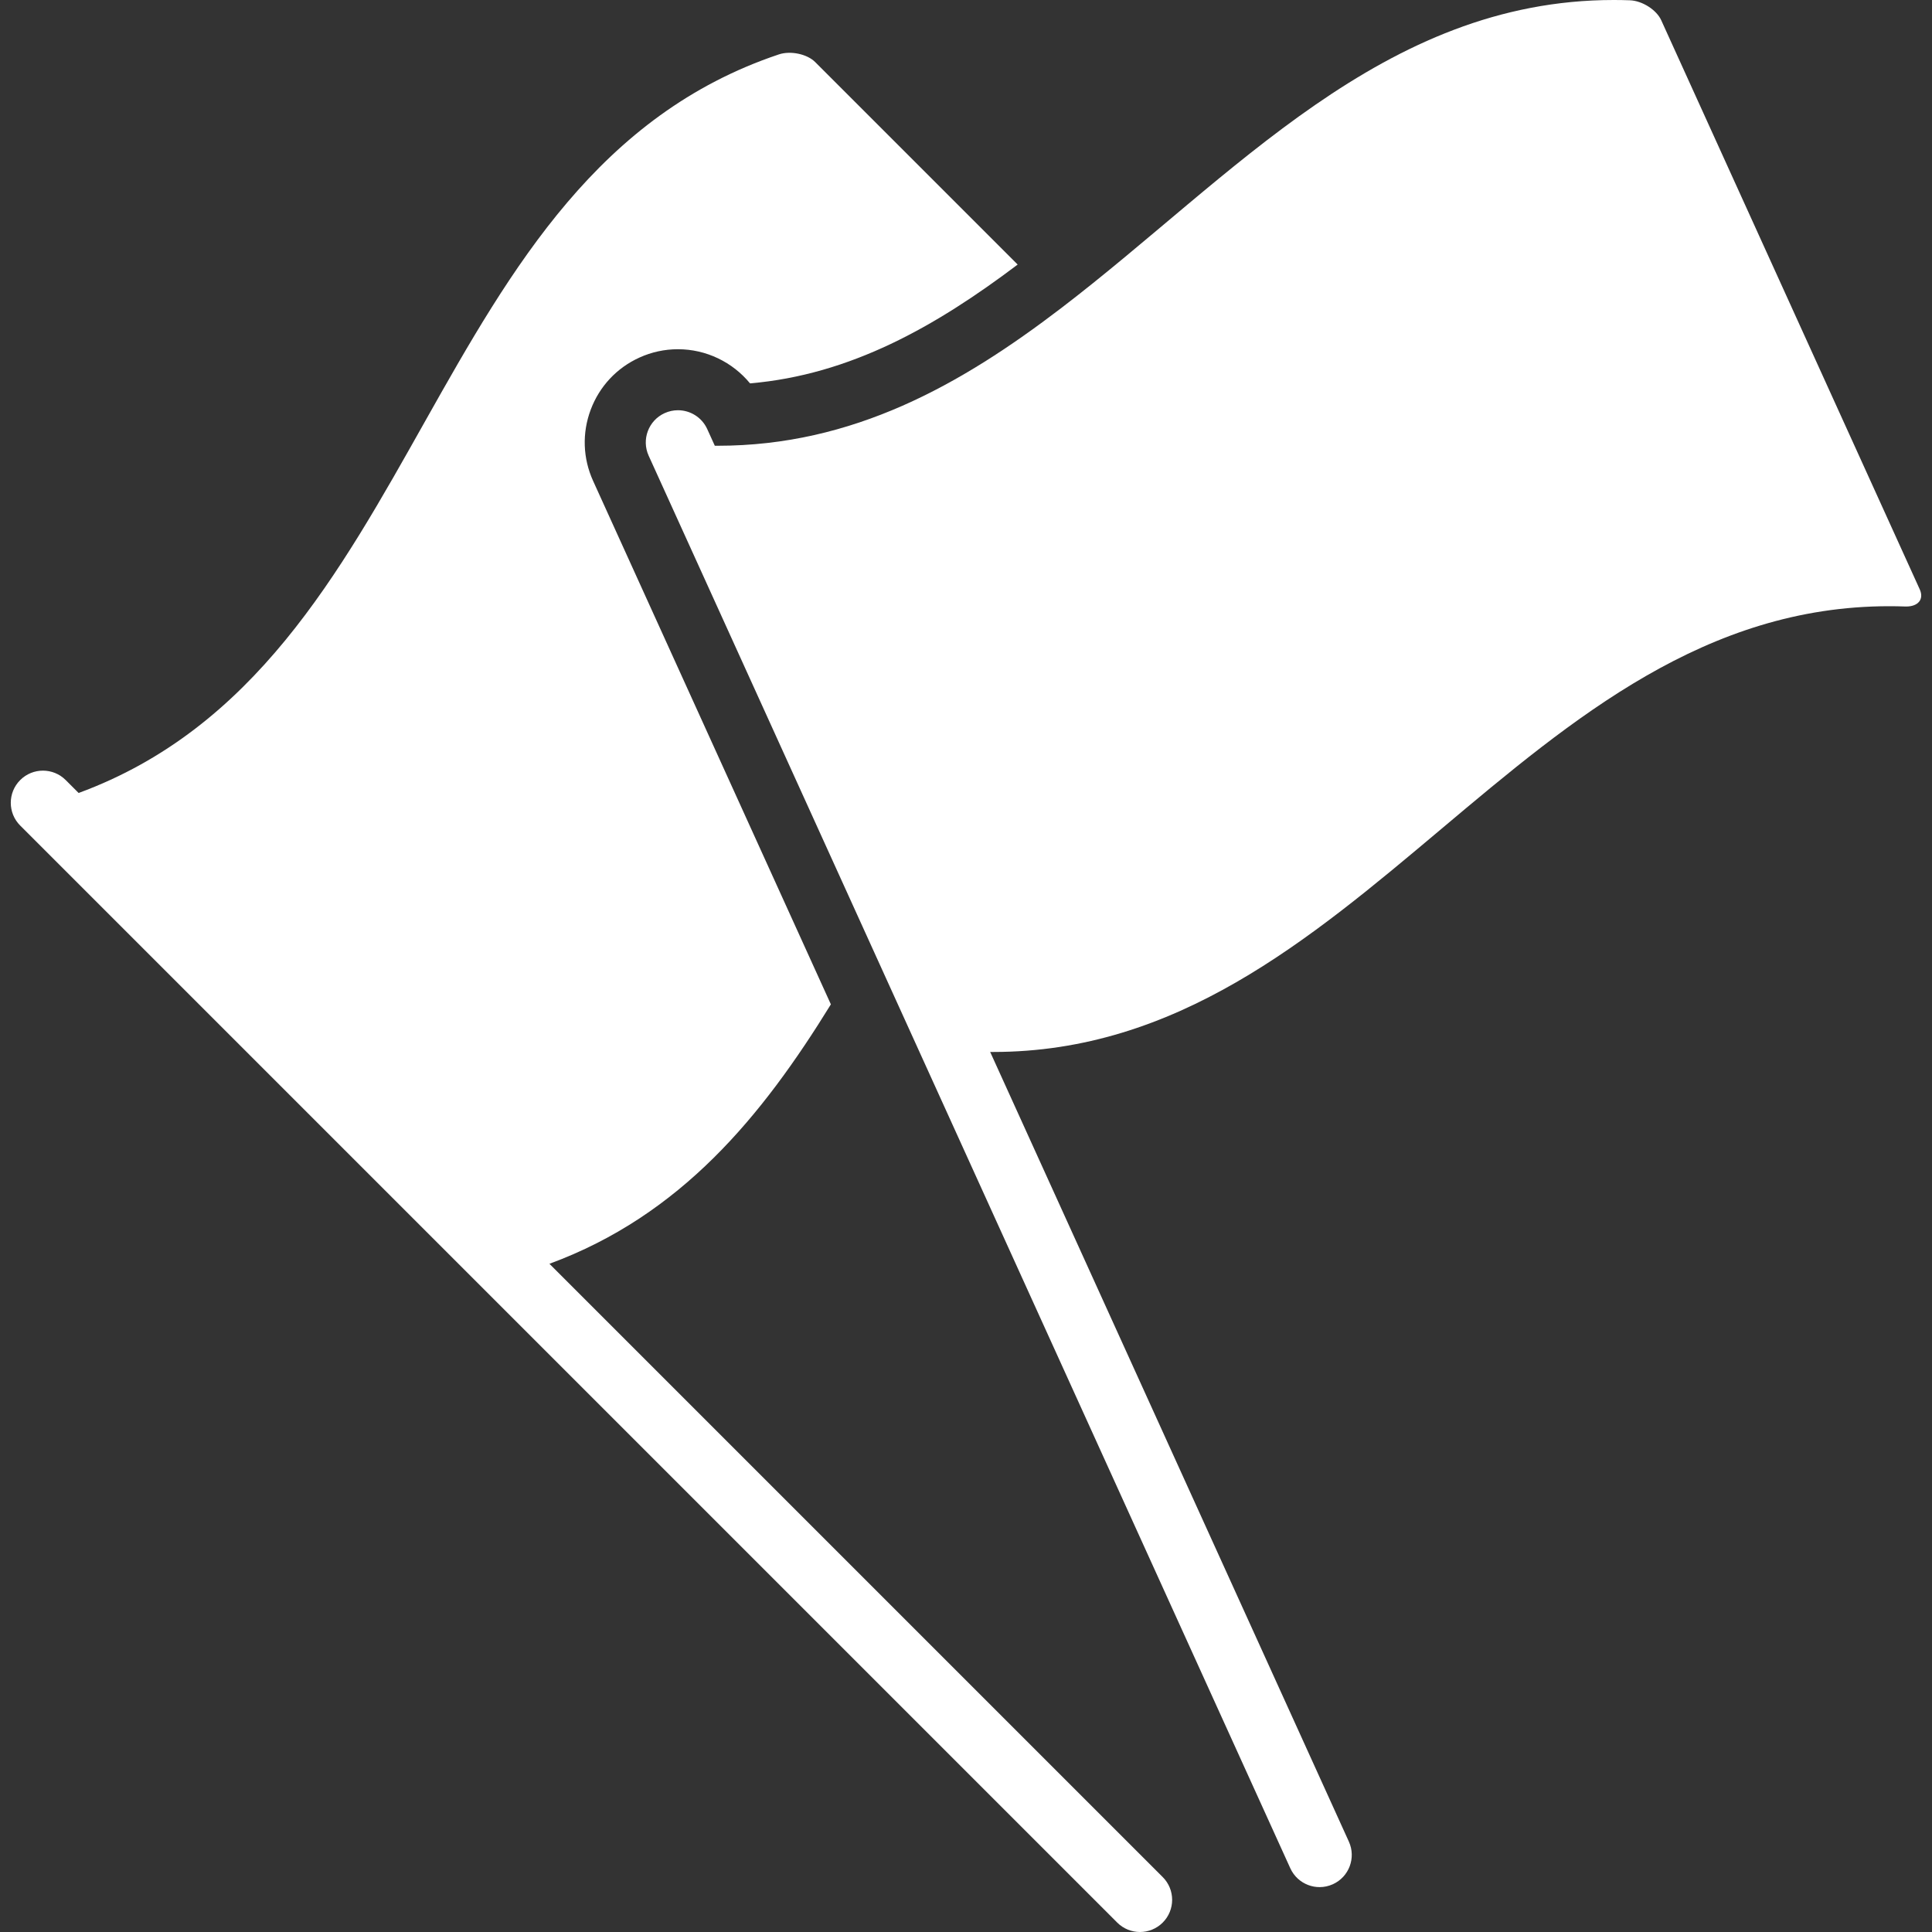
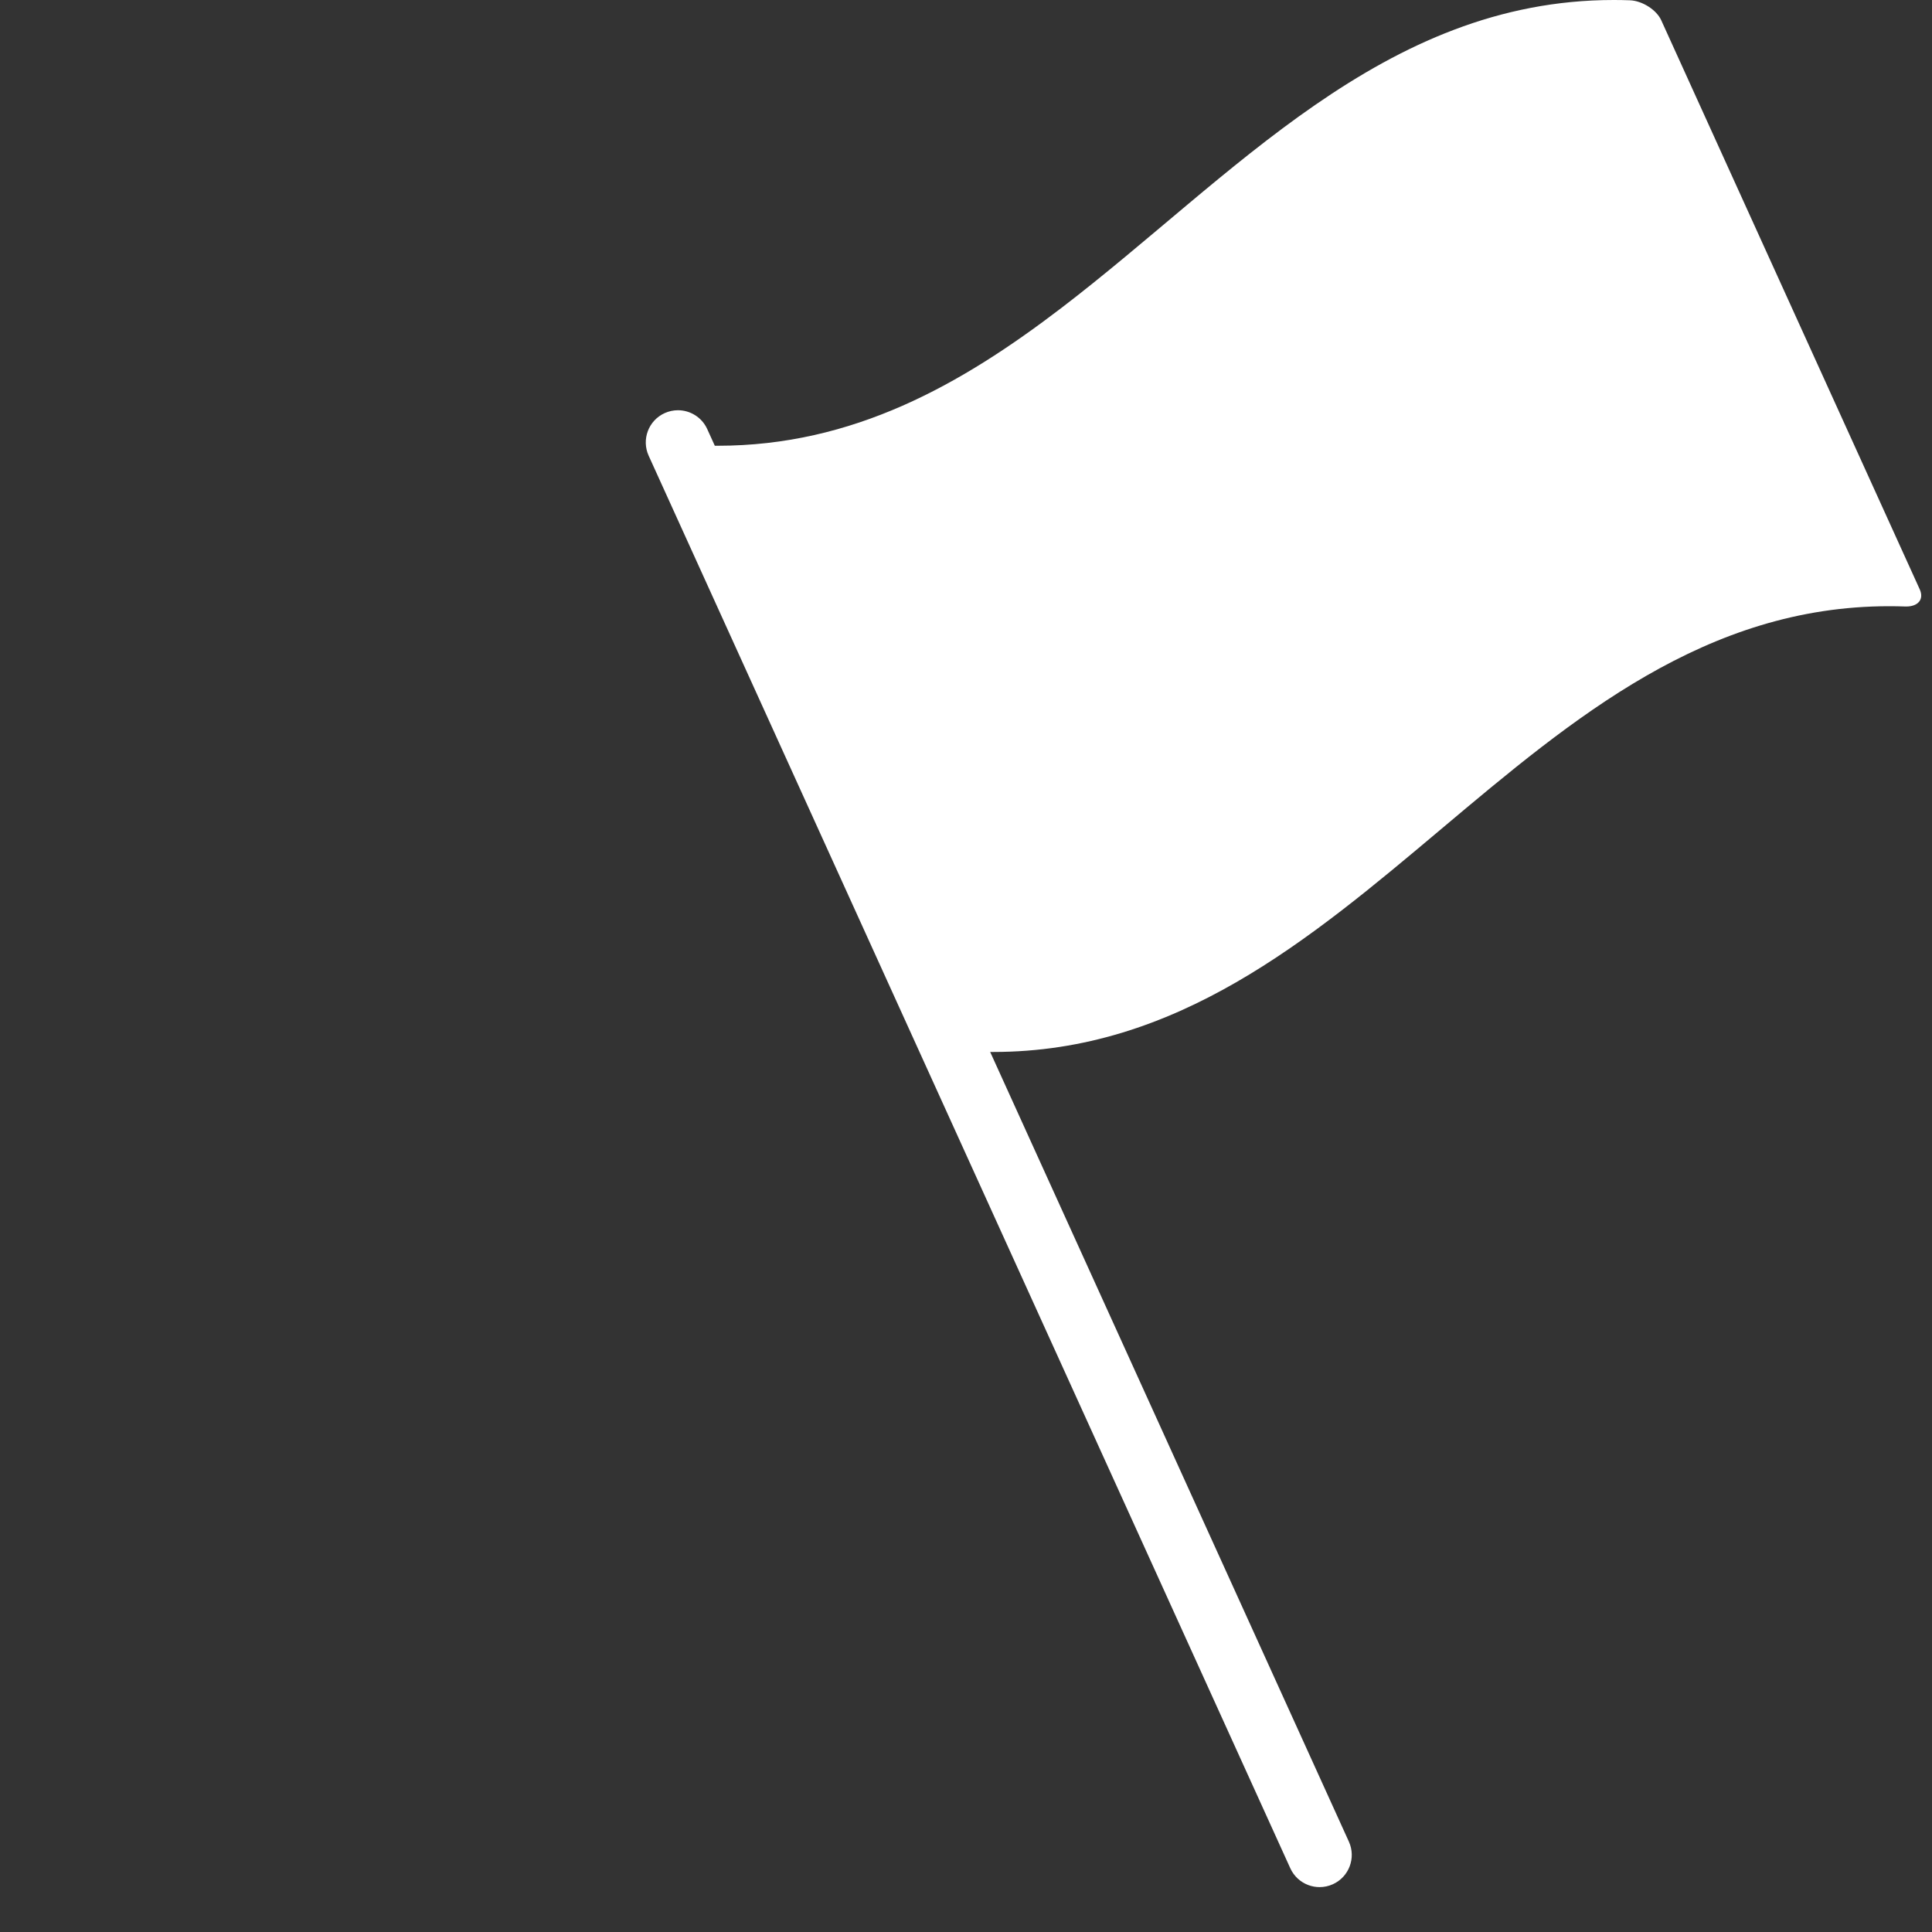
<svg xmlns="http://www.w3.org/2000/svg" version="1.1" id="Capa_1" x="0px" y="0px" width="512px" height="512px" viewBox="0 0 950 950" style="enable-background:new 0 0 950 950;" xml:space="preserve">
  <rect x="0" y="0" width="950" height="950" fill="#333333" stroke="none" />
  <g>
-     <path d="M270.166,621.428c64.809-23.844,104.593-72.713,138.39-127.567L291.648,236.493c-5.063-11.143-5.483-23.591-1.183-35.051   c4.301-11.459,12.807-20.557,23.95-25.619c5.997-2.724,12.369-4.105,18.938-4.105c13.9,0,26.869,6.339,35.451,16.792   c49.397-4.238,91.168-27.926,131.602-58.426c-33.193-33.193-66.387-66.387-99.58-99.58c-3.906-3.904-12.046-5.711-17.891-3.74   C206.382,86.022,211.05,326.502,38.662,389.925l-6.356-6.355c-6.178-6.178-16.195-6.178-22.373,0   c-6.178,6.178-6.178,16.195,0,22.373l539.424,539.424c3.089,3.089,7.138,4.634,11.186,4.634s8.099-1.545,11.187-4.634   c6.178-6.178,6.178-16.195,0-22.373L270.166,621.428z" fill="#FFFFFF" />
    <path d="M816.845,9.927c-2.285-5.028-9.272-9.579-15.438-9.788C798.761,0.046,796.124,0,793.52,0   C680.009-0.006,606.071,87.102,521.814,151.493c-49.398,37.751-102.342,67.695-168.888,67.695c-0.481,0-0.959-0.002-1.441-0.005   l-3.718-8.184c-2.649-5.833-8.399-9.281-14.414-9.281c-2.188,0-4.411,0.457-6.532,1.42c-7.955,3.613-11.474,12.992-7.861,20.946   l108.21,238.22l207.291,456.342c1.808,3.977,5.055,6.846,8.846,8.269c1.768,0.664,3.653,1.012,5.566,1.012   c2.188,0,4.412-0.457,6.534-1.42c7.955-3.612,11.474-12.992,7.861-20.946l-176.38-388.294c0.471,0.004,0.972,0.005,1.44,0.005   c180.067,0,260.546-219.169,440.593-219.188c2.616,0,5.23,0.045,7.889,0.139c0.172,0.006,0.343,0.009,0.51,0.009   c5.836,0,8.873-3.547,6.649-8.442C901.596,196.501,859.221,103.214,816.845,9.927z" fill="#FFFFFF" />
  </g>
  <g>
</g>
  <g>
</g>
  <g>
</g>
  <g>
</g>
  <g>
</g>
  <g>
</g>
  <g>
</g>
  <g>
</g>
  <g>
</g>
  <g>
</g>
  <g>
</g>
  <g>
</g>
  <g>
</g>
  <g>
</g>
  <g>
</g>
</svg>